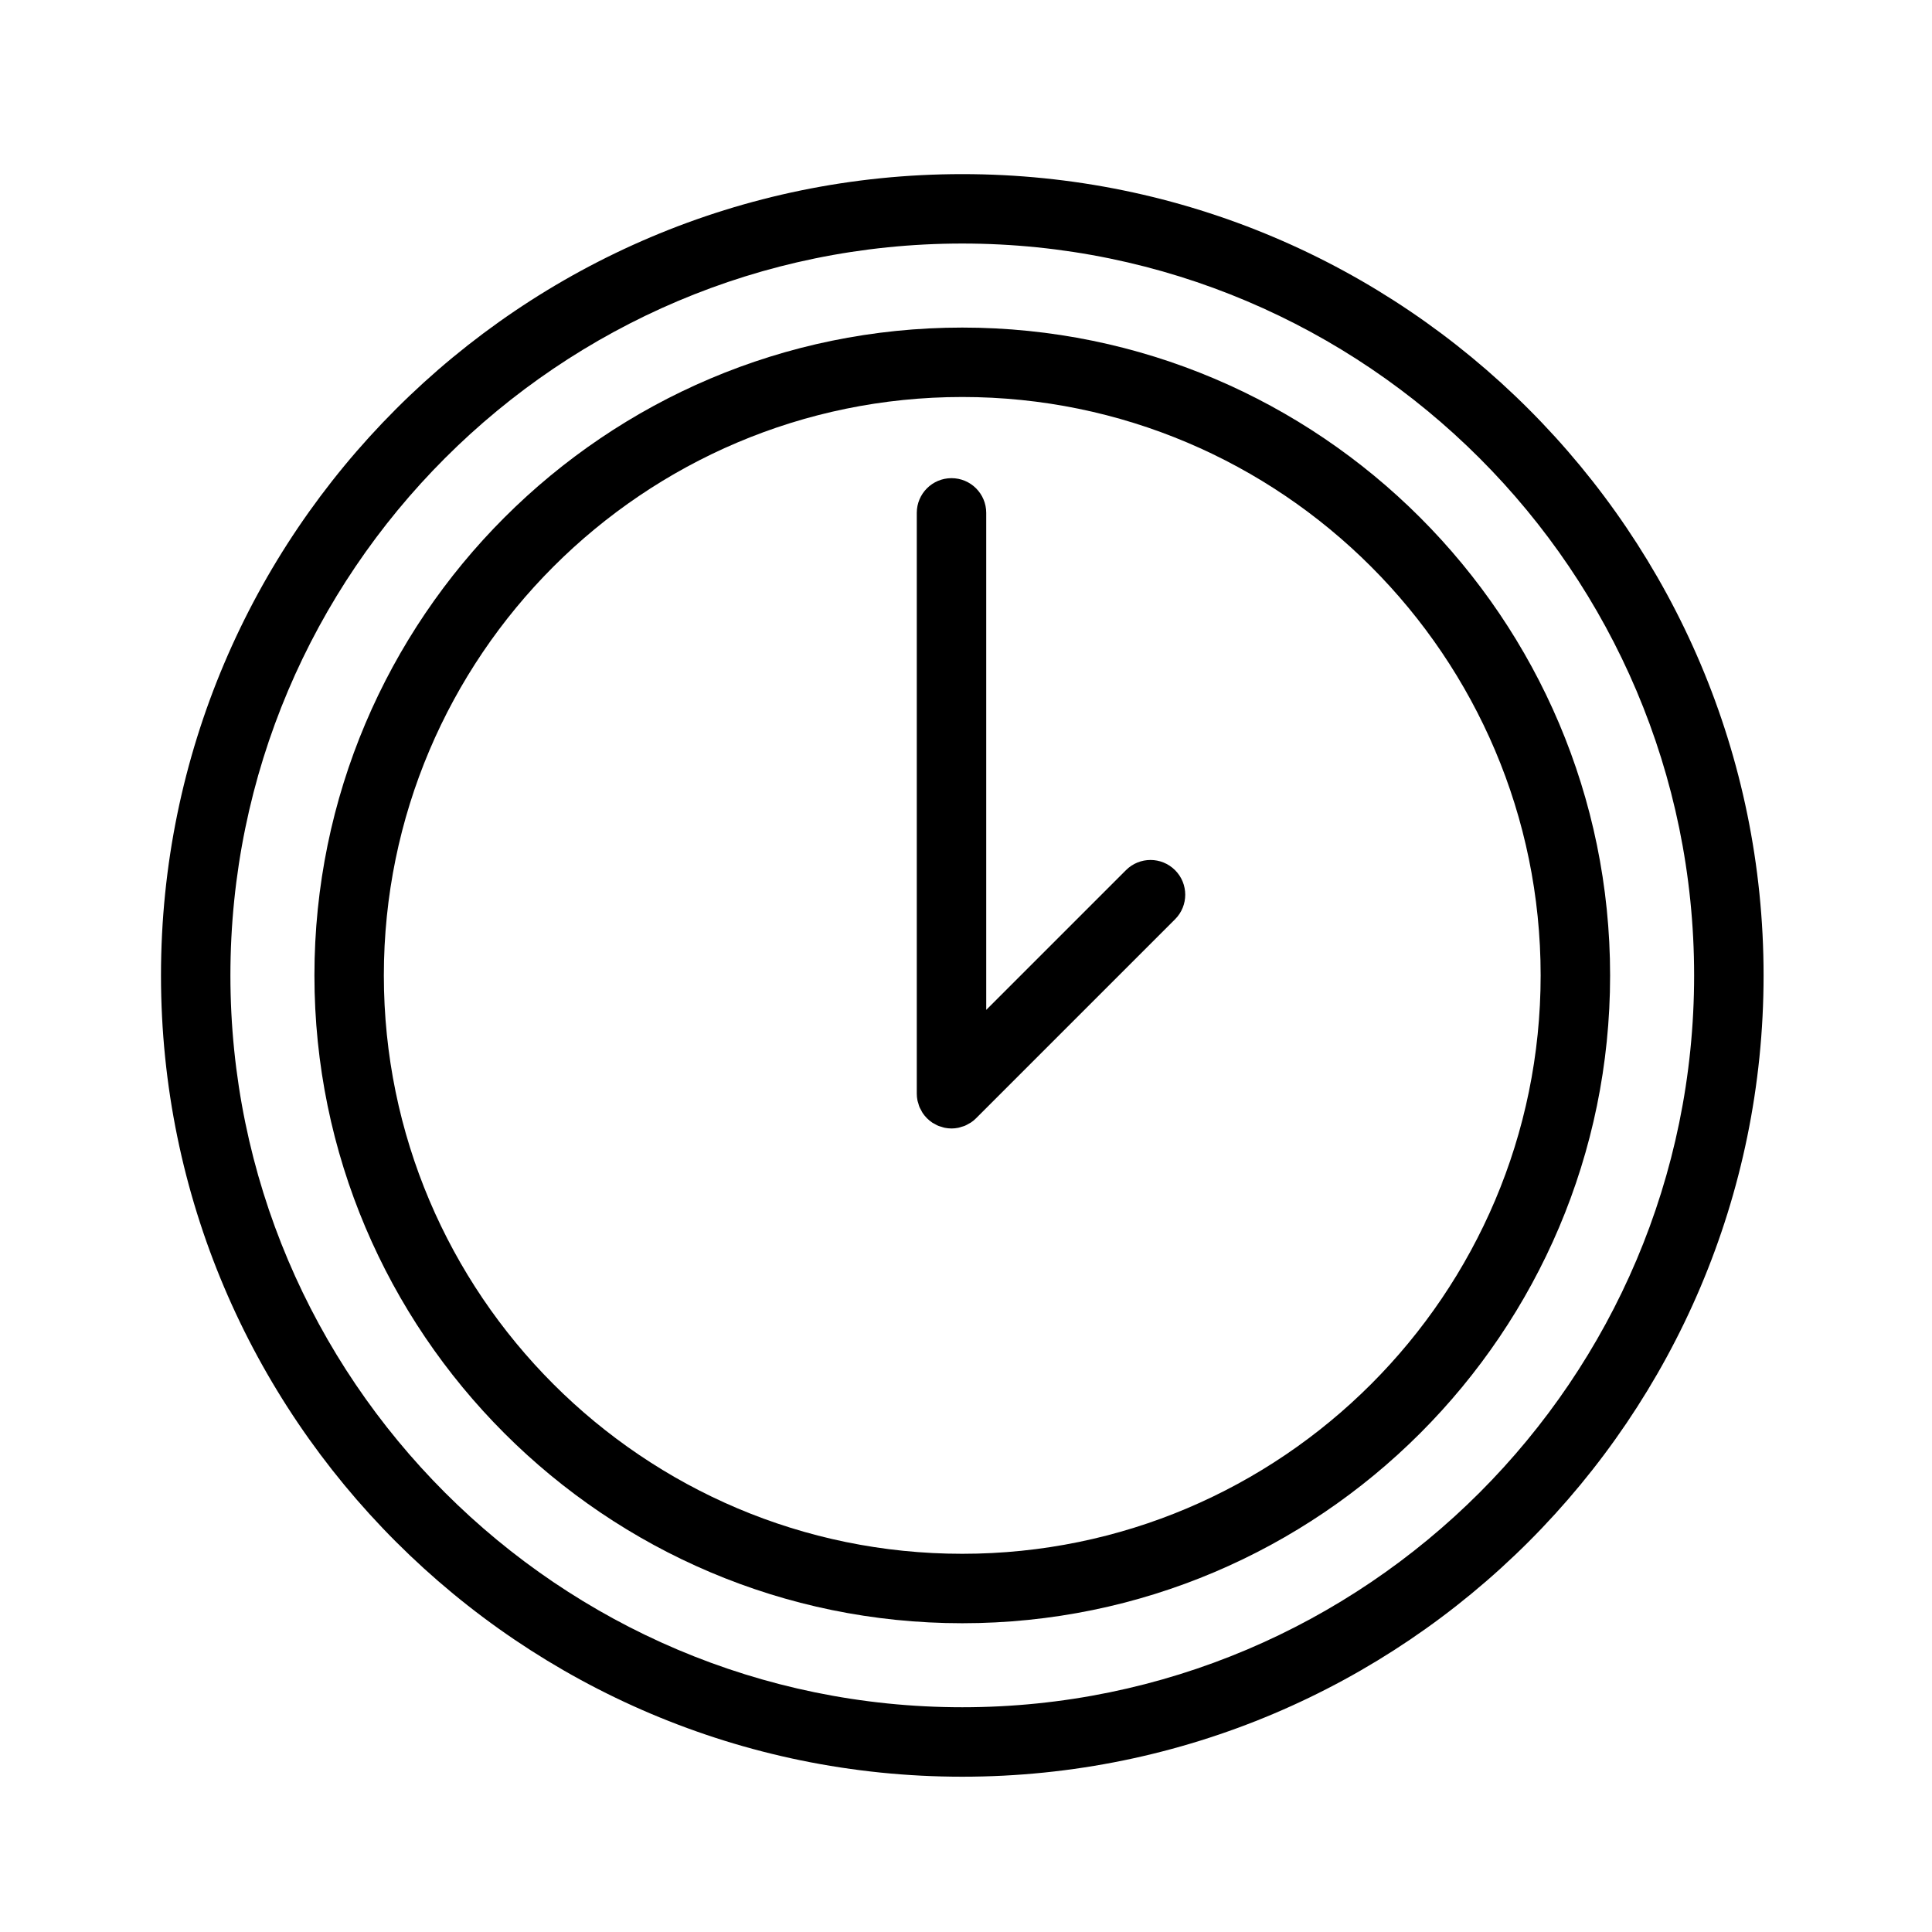
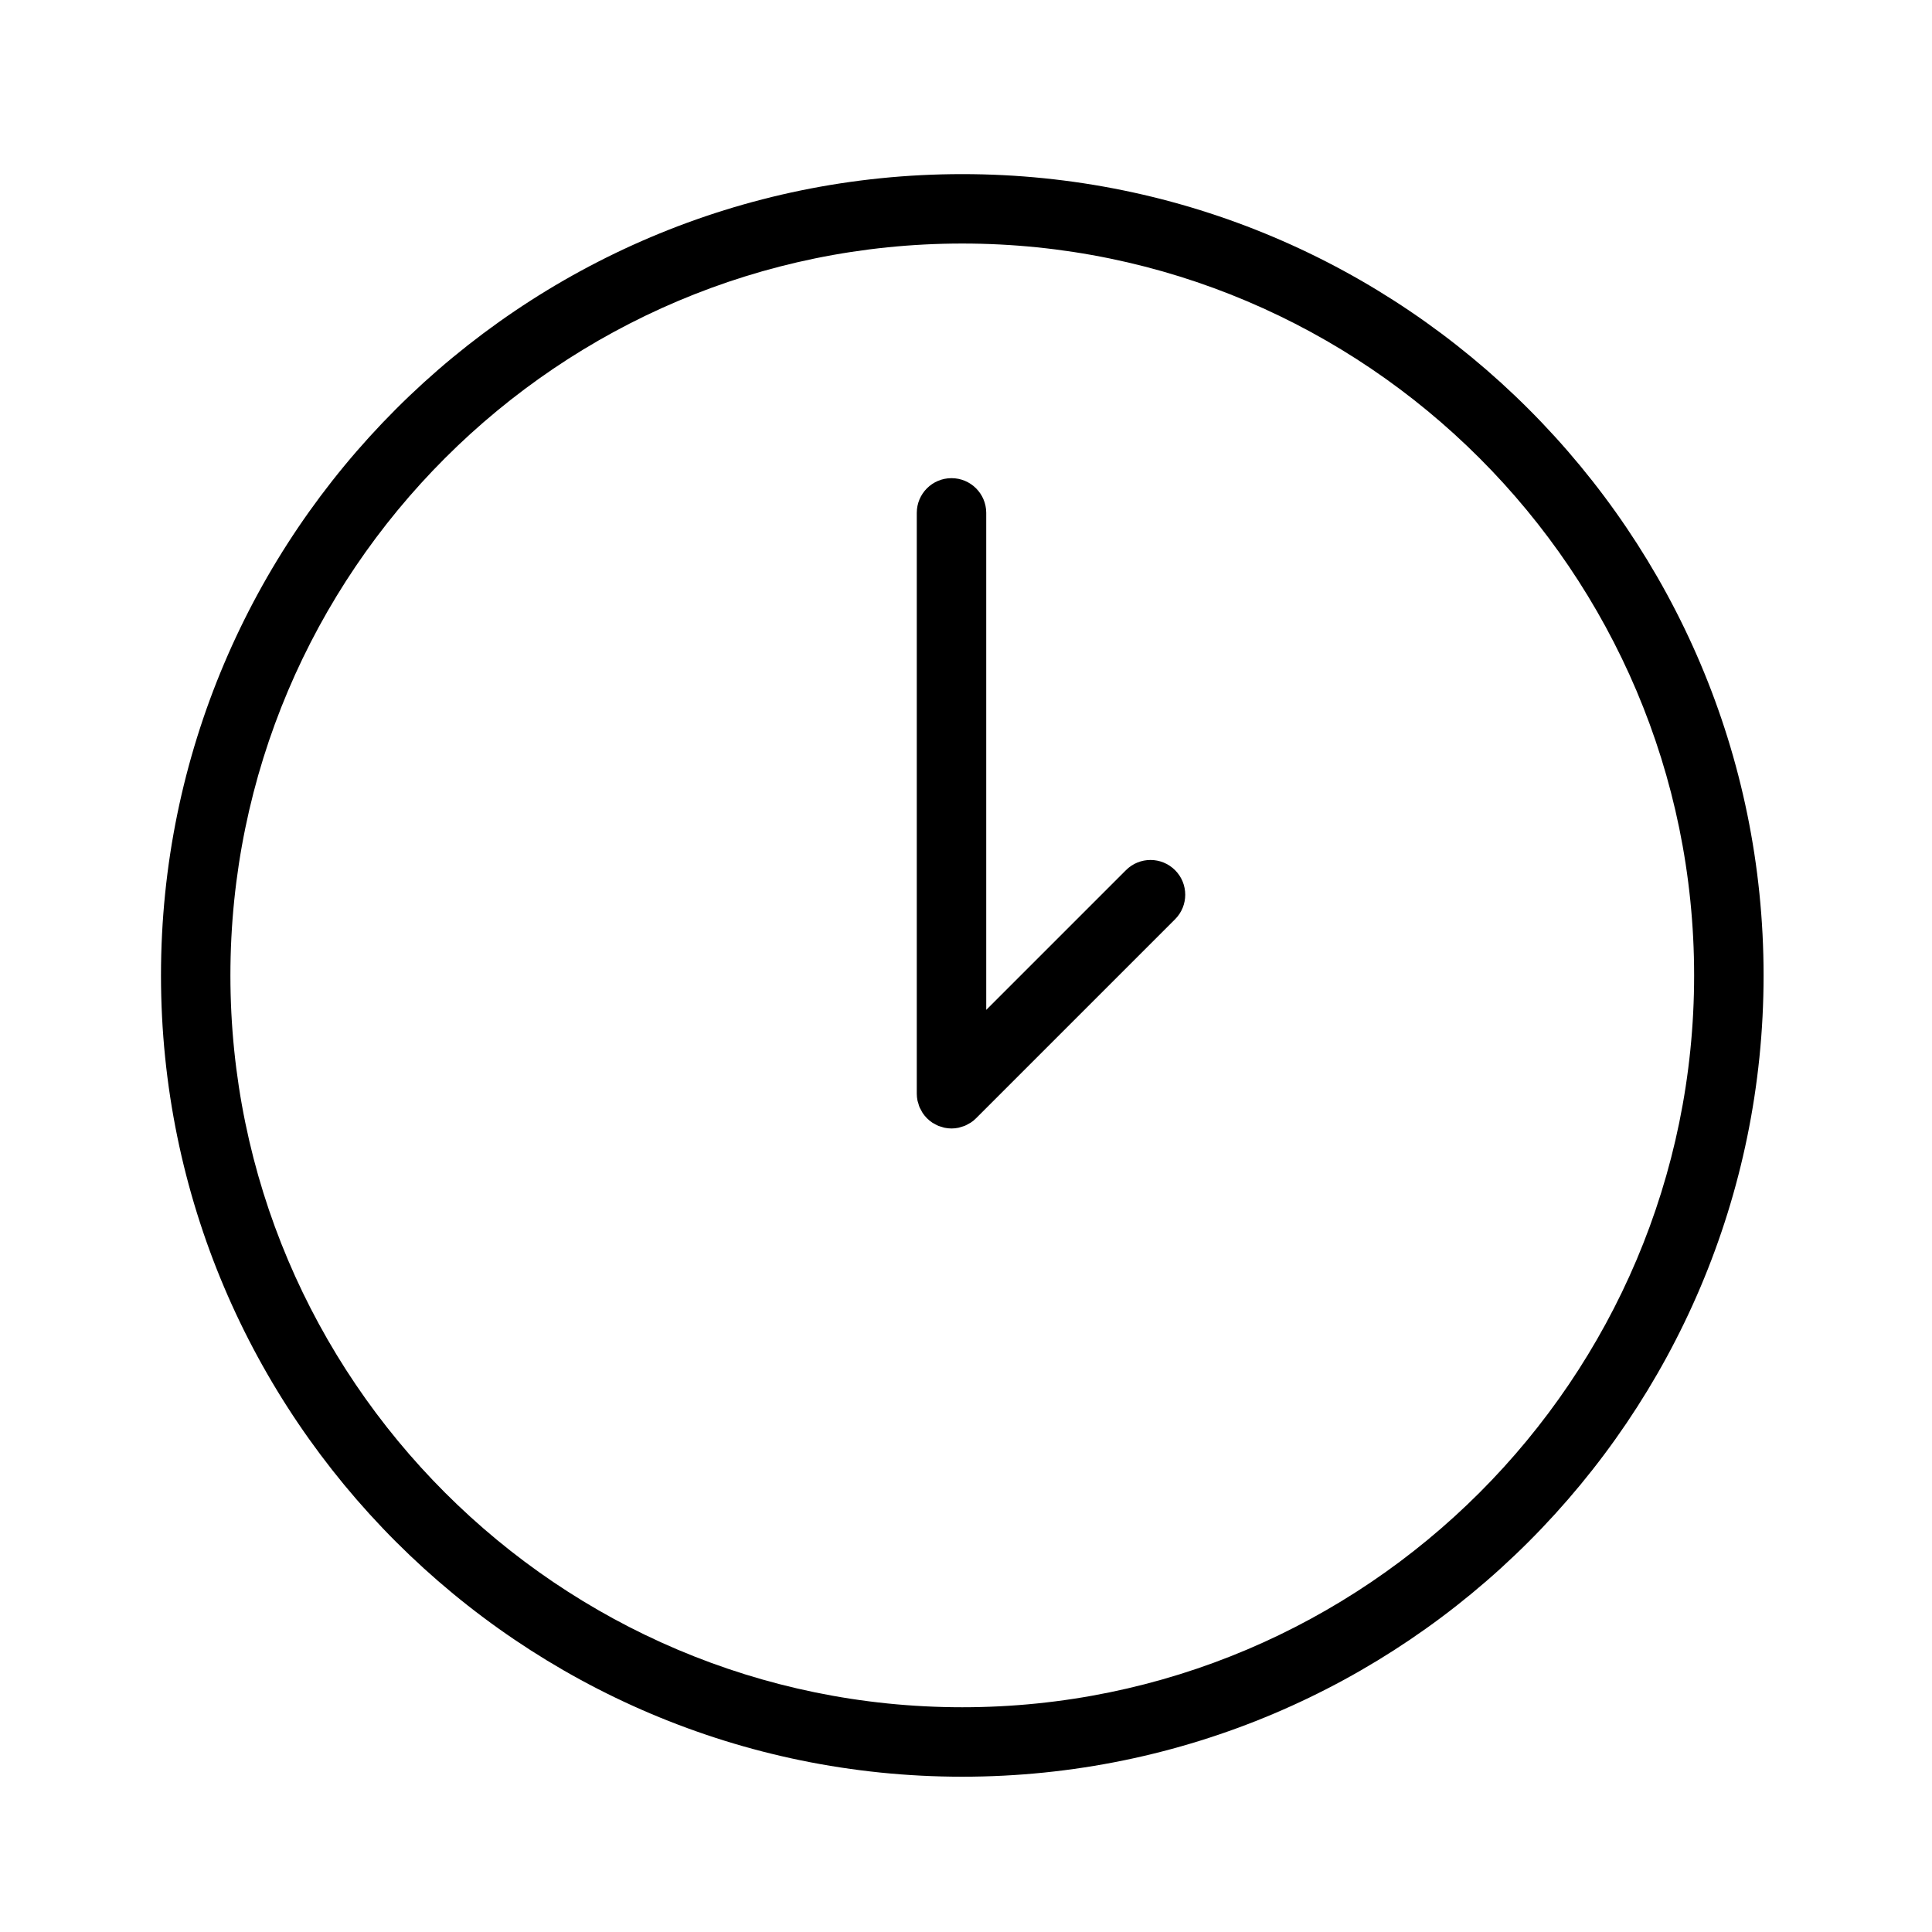
<svg xmlns="http://www.w3.org/2000/svg" version="1.1" id="Layer_1" x="0px" y="0px" viewBox="0 0 100.353 100.352" style="enable-background:new 0 0 100.353 100.352;" xml:space="preserve">
  <g>
-     <path d="M49.982,17.015c-18.555,0-33.65,15.096-33.65,33.65s15.096,33.65,33.65,33.65c18.555,0,33.651-15.096,33.651-33.65 S68.537,17.015,49.982,17.015z M49.982,80.708c-16.566,0-30.044-13.477-30.044-30.043s13.478-30.044,30.044-30.044 c16.566,0,30.043,13.478,30.043,30.044S66.548,80.708,49.982,80.708z" />
    <path d="M58.485,45.198l-7.258,7.258V26.64c0-0.996-0.808-1.803-1.804-1.803s-1.803,0.807-1.803,1.803v30.169 c0,0.119,0.012,0.238,0.036,0.355c0.01,0.051,0.029,0.098,0.044,0.148c0.018,0.063,0.033,0.127,0.059,0.189 c0.025,0.06,0.059,0.114,0.09,0.171c0.025,0.047,0.046,0.095,0.076,0.14c0.132,0.198,0.303,0.368,0.501,0.501 c0.037,0.025,0.077,0.041,0.115,0.062c0.064,0.036,0.126,0.074,0.195,0.103c0.054,0.022,0.111,0.035,0.166,0.052 c0.057,0.017,0.111,0.039,0.17,0.05c0.116,0.023,0.234,0.036,0.352,0.036s0.236-0.012,0.352-0.036 c0.059-0.012,0.114-0.033,0.171-0.051c0.055-0.017,0.111-0.029,0.165-0.051c0.07-0.029,0.134-0.068,0.199-0.105 c0.037-0.021,0.075-0.036,0.111-0.06c0.101-0.067,0.195-0.143,0.279-0.229l10.335-10.335c0.704-0.704,0.704-1.846,0-2.55 C60.331,44.493,59.19,44.493,58.485,45.198z" />
    <path d="M49.983,9.044c-22.95,0-41.621,18.671-41.621,41.622s18.671,41.621,41.621,41.621c22.95,0,41.622-18.671,41.622-41.621 S72.933,9.044,49.983,9.044z M49.983,88.679c-20.961,0-38.015-17.053-38.015-38.014c0-20.961,17.053-38.015,38.015-38.015 s38.014,17.054,38.014,38.015C87.997,71.626,70.944,88.679,49.983,88.679z" />
  </g>
</svg>